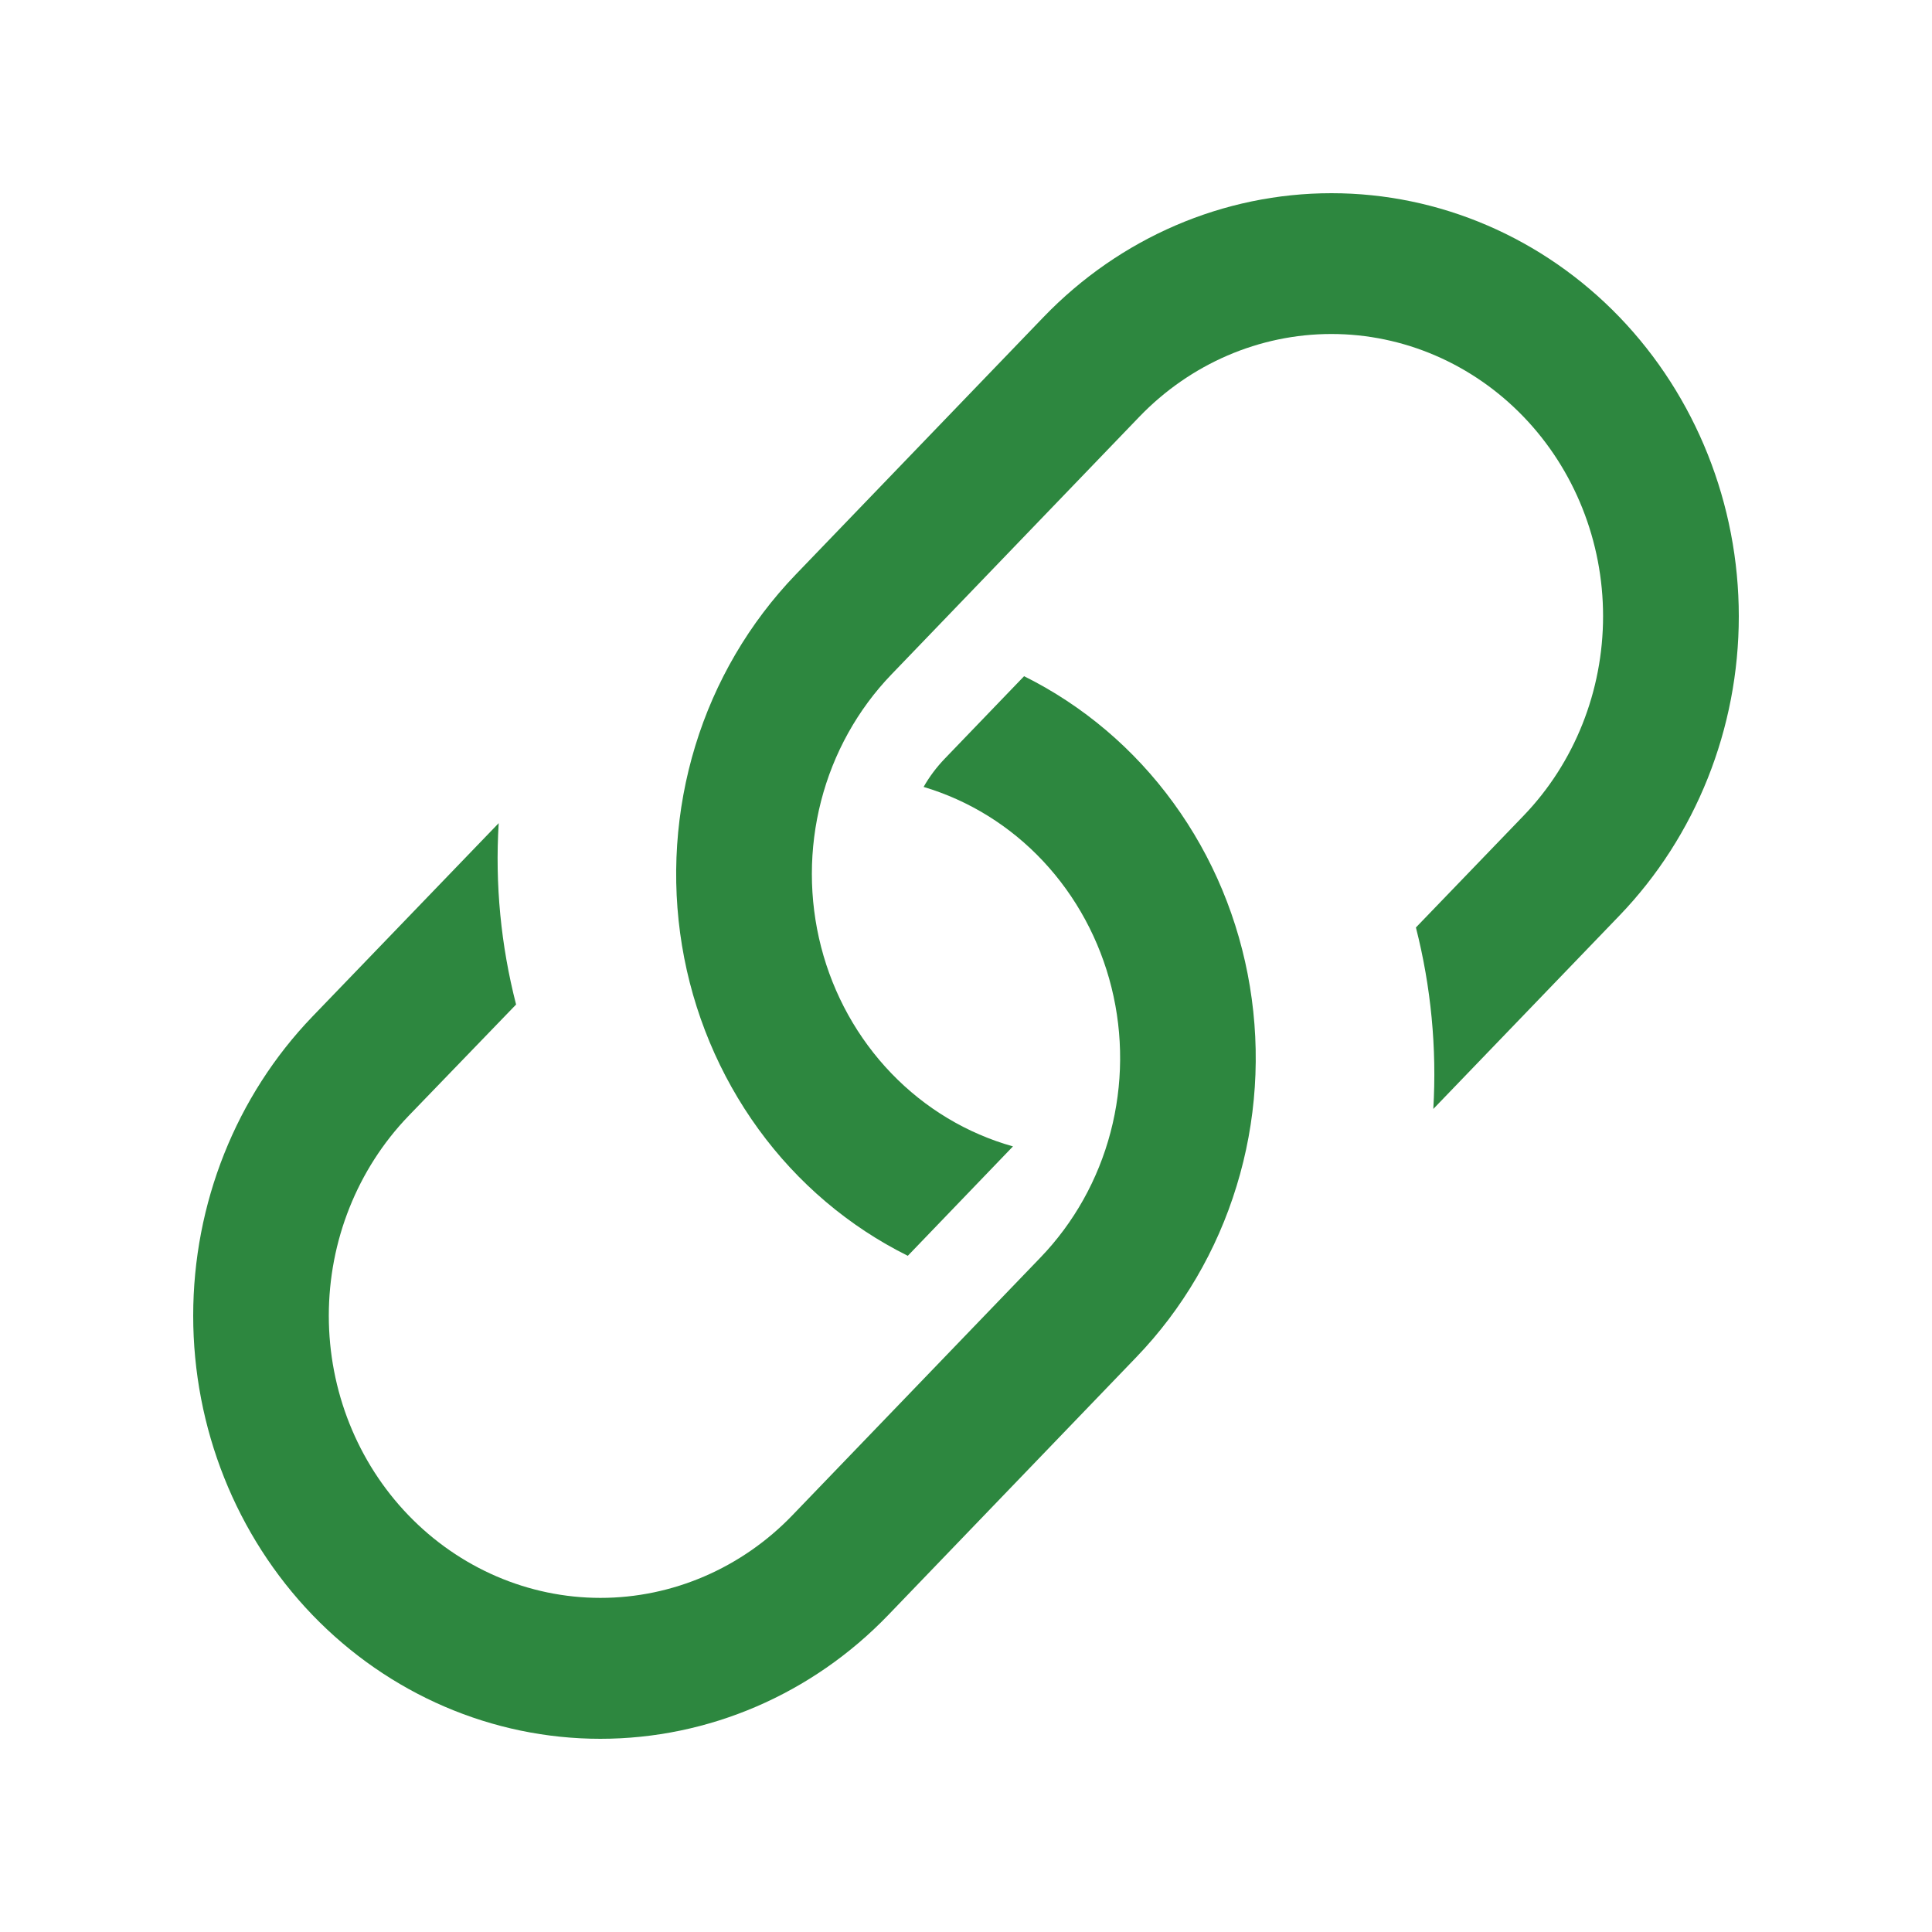
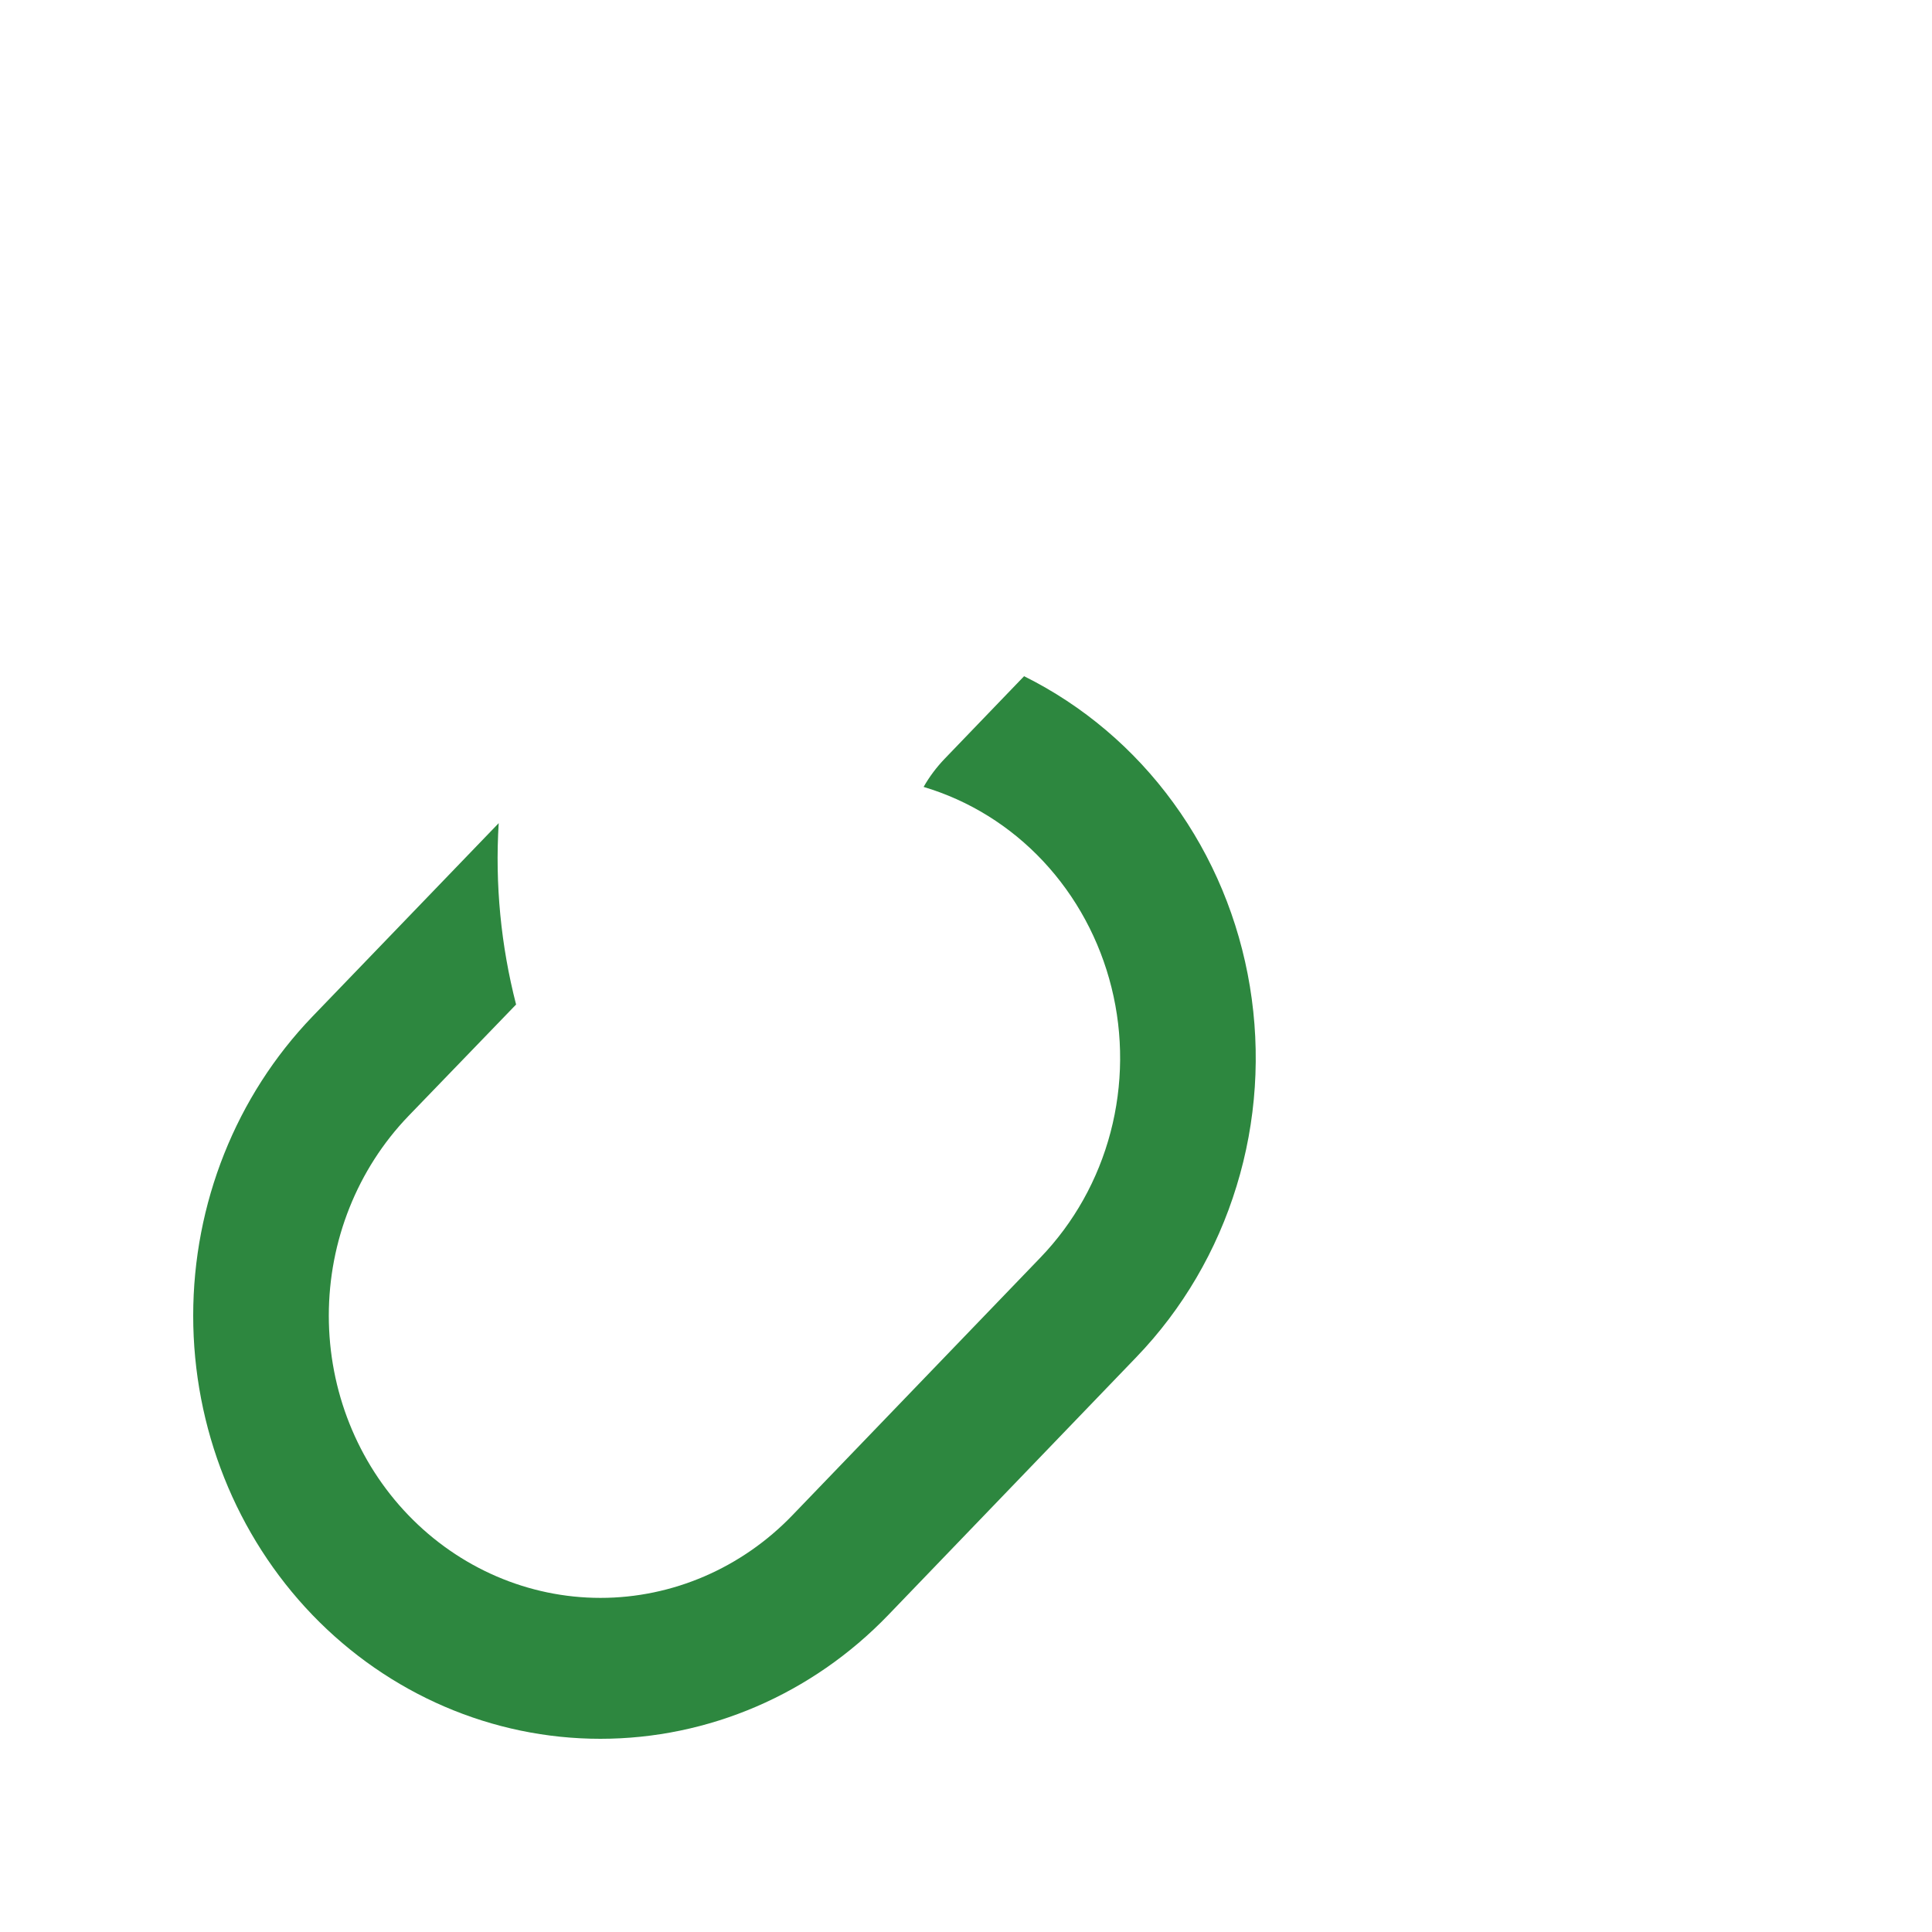
<svg xmlns="http://www.w3.org/2000/svg" width="16" height="16" viewBox="0 0 16 16" fill="none">
  <path d="M4.13 6.817L2.587 8.419C1.955 9.076 1.6 9.967 1.6 10.896C1.6 11.826 1.955 12.717 2.587 13.374C3.22 14.031 4.078 14.4 4.972 14.4C5.867 14.4 6.725 14.031 7.357 13.374L9.412 11.238C9.793 10.842 10.078 10.356 10.241 9.822C10.405 9.288 10.442 8.721 10.351 8.169C10.26 7.616 10.043 7.095 9.717 6.648C9.392 6.201 8.968 5.842 8.481 5.6L7.823 6.284C7.756 6.354 7.697 6.432 7.649 6.517C8.025 6.629 8.367 6.841 8.64 7.133C8.912 7.424 9.107 7.784 9.205 8.178C9.303 8.571 9.3 8.985 9.197 9.377C9.094 9.769 8.894 10.126 8.617 10.414L6.563 12.548C6.142 12.986 5.569 13.233 4.973 13.233C4.376 13.233 3.804 12.986 3.382 12.548C2.96 12.11 2.723 11.516 2.723 10.896C2.723 10.276 2.96 9.682 3.382 9.243L4.274 8.319C4.148 7.829 4.099 7.323 4.13 6.817Z" fill="#2D873F" />
-   <path d="M6.587 4.761C6.206 5.158 5.921 5.643 5.758 6.177C5.595 6.711 5.557 7.278 5.648 7.831C5.739 8.383 5.957 8.905 6.282 9.352C6.607 9.799 7.031 10.158 7.518 10.4L8.389 9.494C8.008 9.387 7.661 9.179 7.382 8.889C7.103 8.599 6.902 8.238 6.8 7.842C6.698 7.446 6.698 7.029 6.8 6.633C6.902 6.237 7.103 5.876 7.382 5.586L9.436 3.451C9.858 3.013 10.43 2.766 11.026 2.766C11.623 2.766 12.195 3.013 12.617 3.451C13.039 3.889 13.276 4.484 13.276 5.103C13.276 5.723 13.039 6.318 12.617 6.756L11.726 7.681C11.851 8.172 11.9 8.68 11.87 9.184L13.412 7.582C14.044 6.925 14.4 6.033 14.4 5.104C14.4 4.175 14.044 3.283 13.412 2.626C12.779 1.969 11.921 1.6 11.027 1.6C10.132 1.6 9.275 1.969 8.642 2.626L6.587 4.761Z" fill="#2D873F" />
</svg>